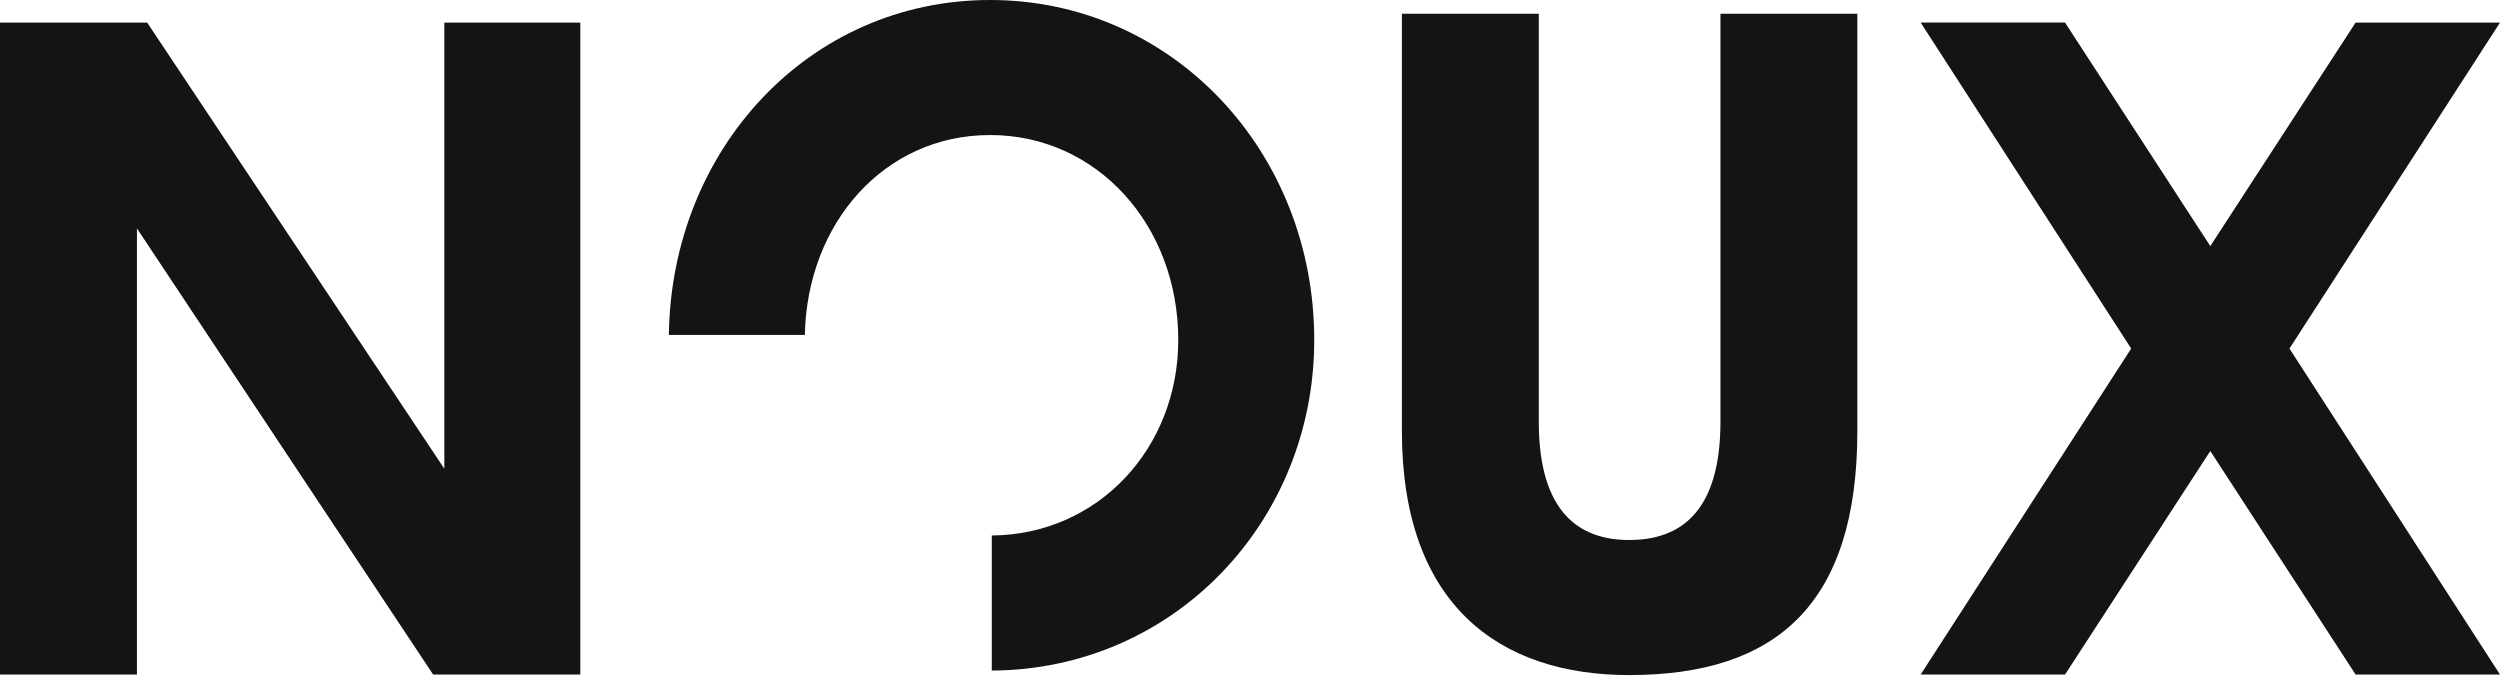
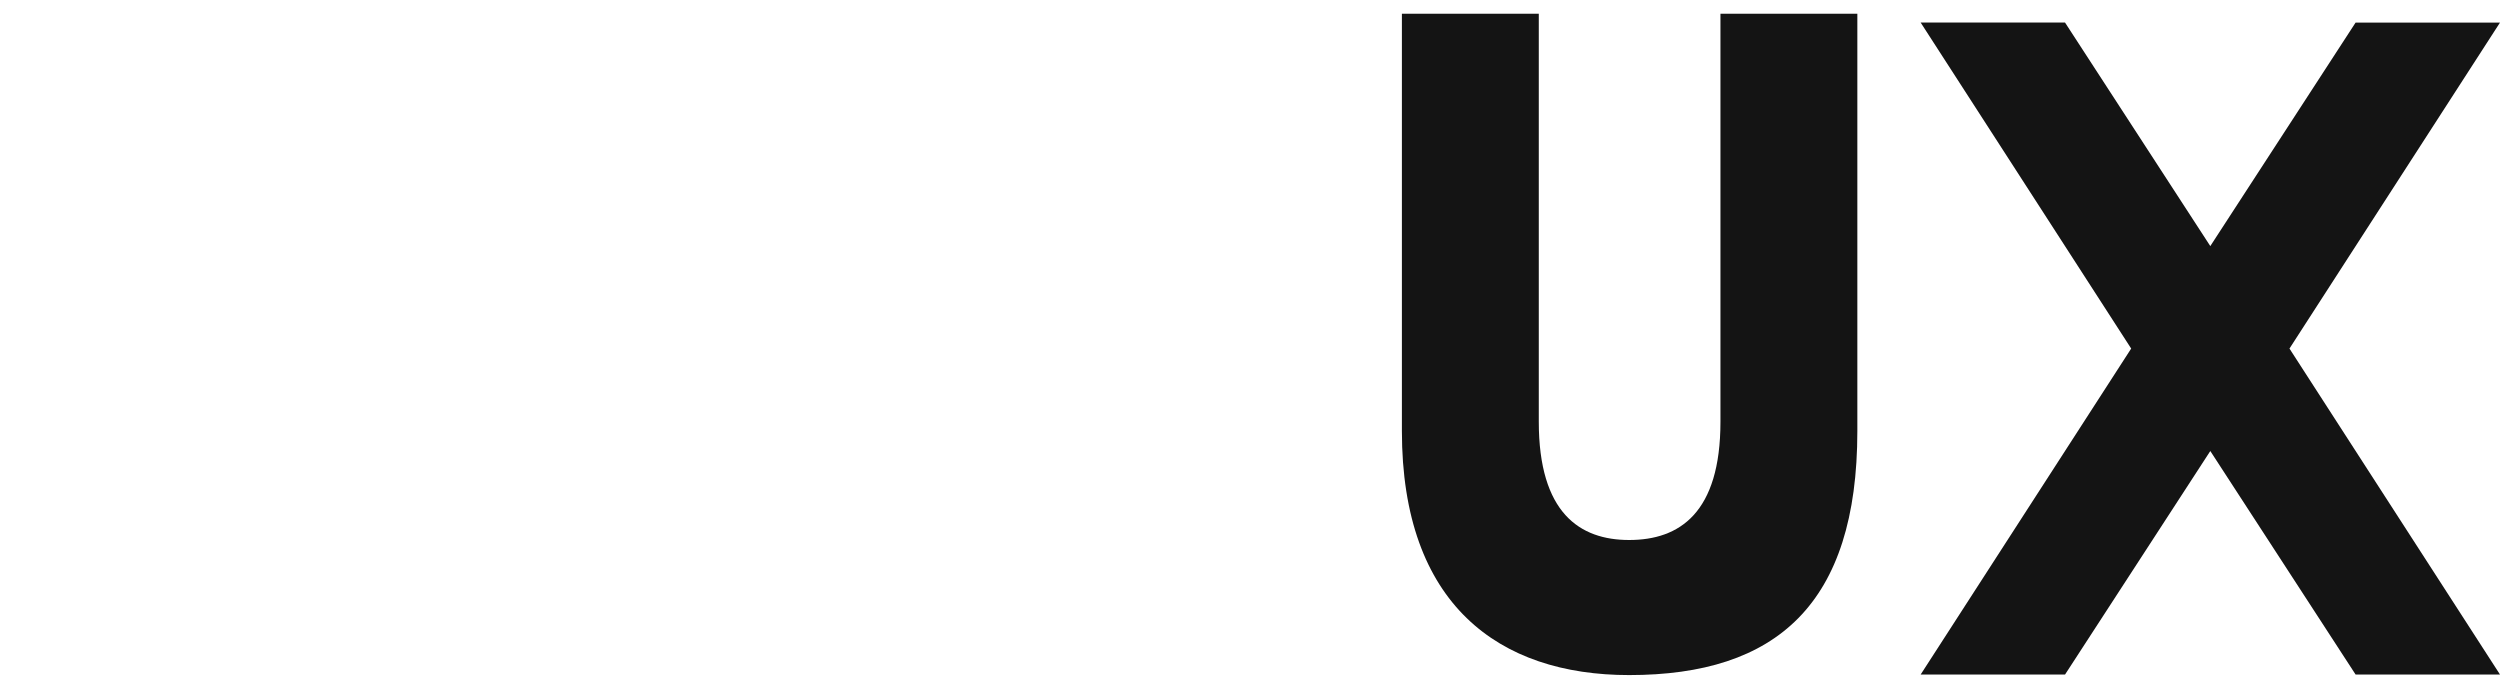
<svg xmlns="http://www.w3.org/2000/svg" width="66" height="18" viewBox="0 0 66 18" fill="none">
-   <path d="M0 17.808V0.596H3.885L11.73 12.374V0.596H15.32V17.808H11.435L3.615 6.03V17.808H0Z" fill="#141414" />
-   <path d="M40.624 0.363V11.133C40.624 13.543 41.706 14.256 43.01 14.256C44.338 14.256 45.42 13.543 45.42 11.133V0.363H49.034V11.379C49.034 15.953 46.895 17.822 43.01 17.822C39.567 17.822 37.01 15.953 37.01 11.379V0.363H40.624Z" fill="#141414" />
+   <path d="M40.624 0.363V11.133C40.624 13.543 41.706 14.256 43.01 14.256C44.338 14.256 45.42 13.543 45.42 11.133V0.363H49.034V11.379C49.034 15.953 46.895 17.822 43.01 17.822C39.567 17.822 37.01 15.953 37.01 11.379V0.363H40.624" fill="#141414" />
  <path d="M54.517 0.596L58.352 6.497L62.188 0.596H66L60.442 9.202L66 17.808H62.188L58.352 11.907L54.517 17.808H50.705L56.263 9.202L50.705 0.595H54.517V0.596Z" fill="#141414" />
-   <path d="M34.696 8.975C34.696 4.008 30.958 0 26.139 0C21.362 0 17.723 3.937 17.658 8.842H21.248C21.308 5.881 23.352 3.565 26.139 3.565C28.966 3.565 31.106 5.951 31.106 8.975C31.106 11.837 28.989 14.114 26.183 14.137V17.703C30.981 17.68 34.696 13.78 34.696 8.975Z" fill="#141414" />
</svg>